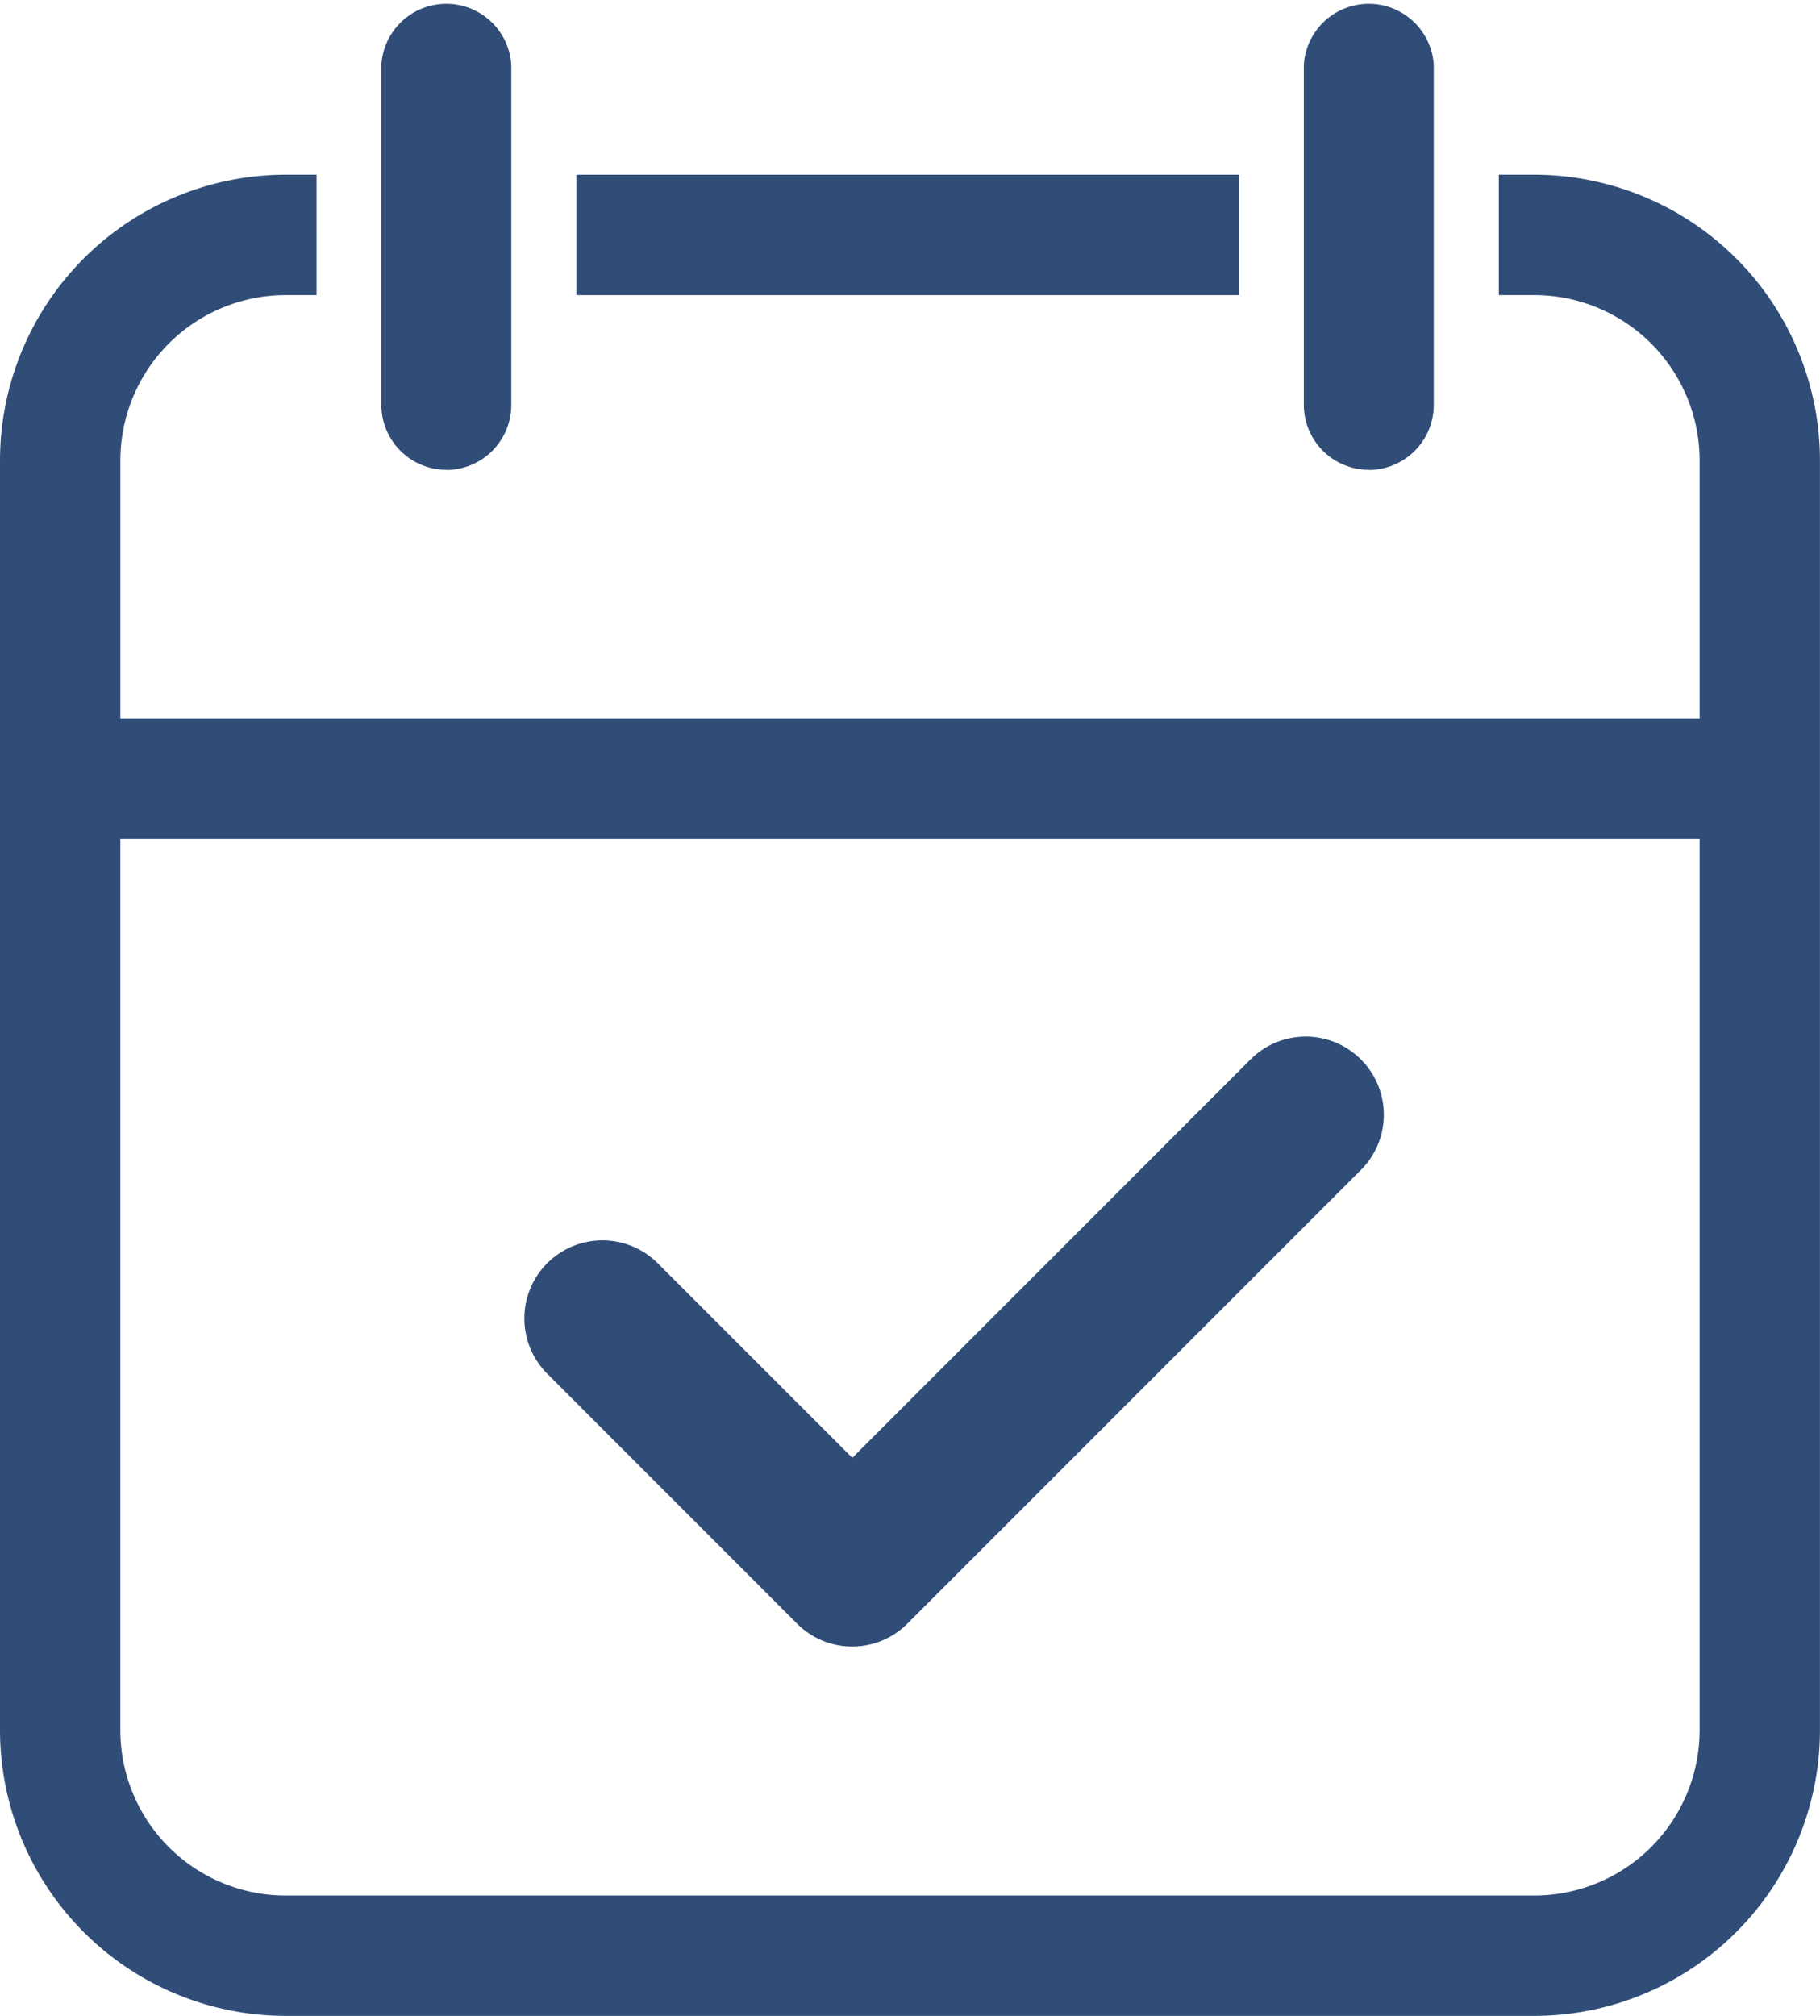
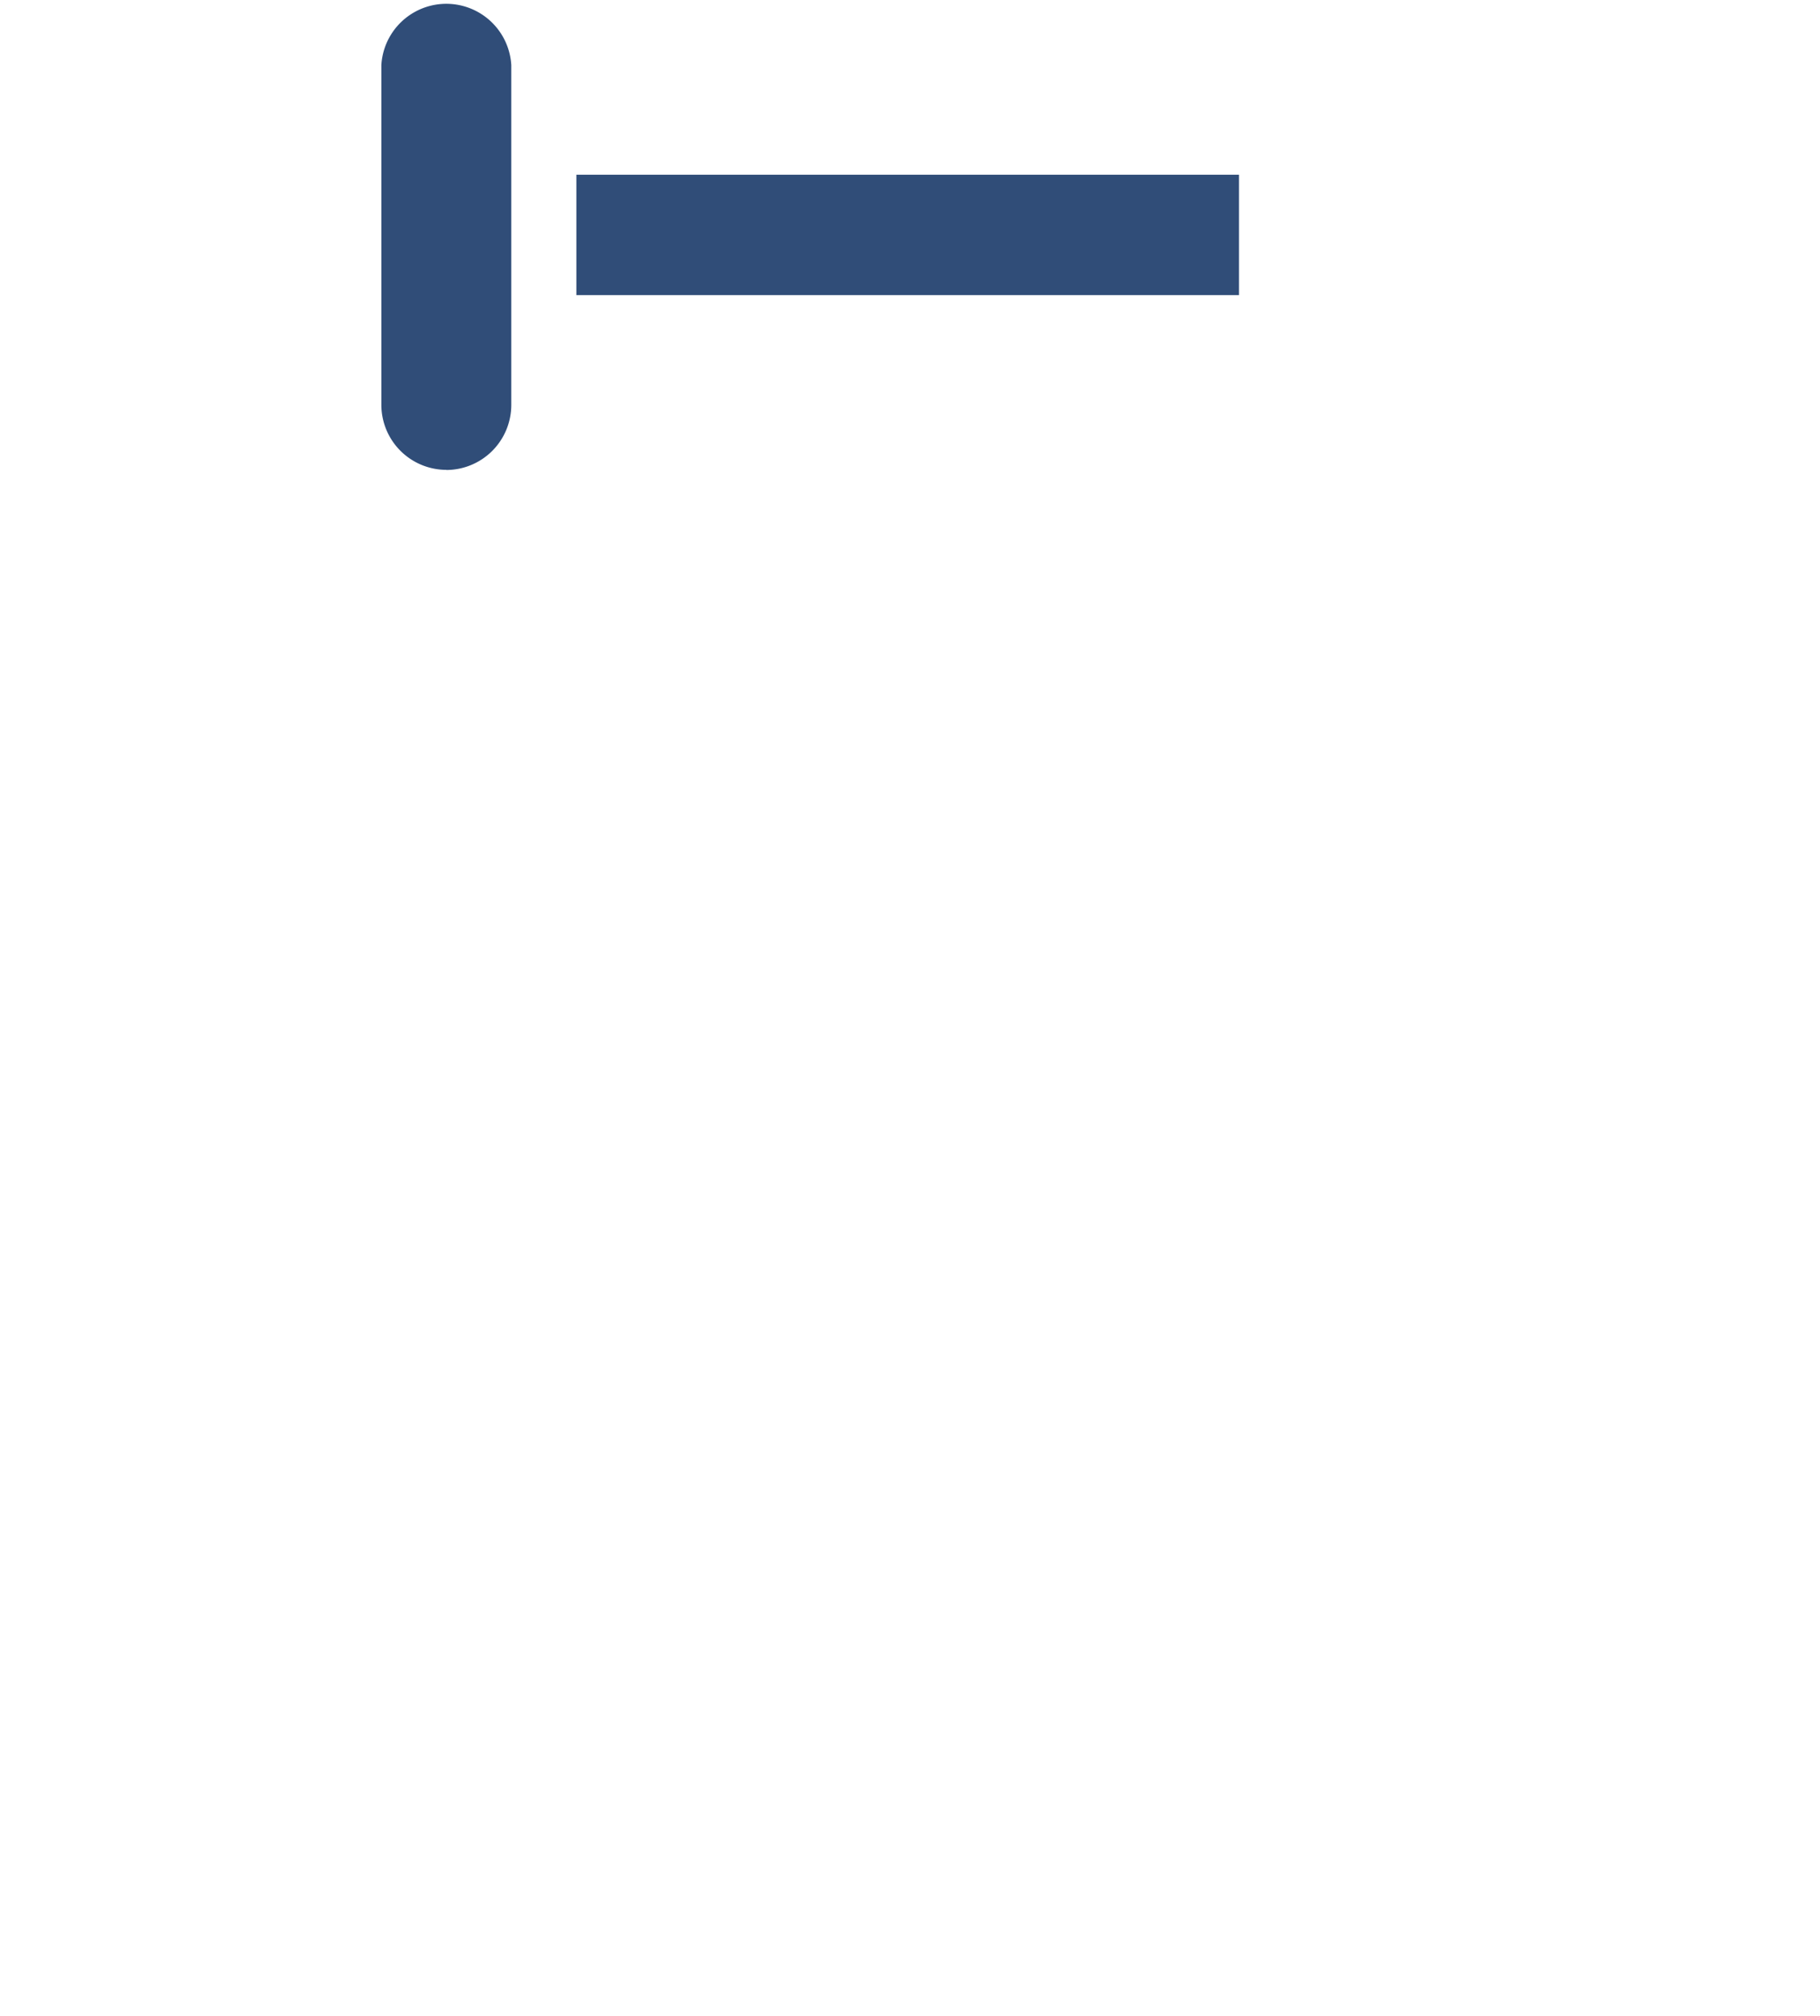
<svg xmlns="http://www.w3.org/2000/svg" id="Group_1309" data-name="Group 1309" width="72.709" height="80.5" viewBox="0 0 72.709 80.5">
  <defs>
    <clipPath id="clip-path">
      <rect id="Rectangle_219" data-name="Rectangle 219" width="72.709" height="80.5" fill="#304d78" />
    </clipPath>
  </defs>
  <g id="Group_817" data-name="Group 817" clip-path="url(#clip-path)">
-     <path id="Path_224" data-name="Path 224" d="M231.2,455.135a3.11,3.11,0,0,1-2.206-.914l-9.953-9.953a3.12,3.12,0,1,1,4.412-4.412L231.2,447.6l15.881-15.881a3.12,3.12,0,1,1,4.412,4.412L233.4,454.221a3.11,3.11,0,0,1-2.206.914" transform="translate(-197.151 -389.385)" fill="#304d78" />
-     <path id="Path_225" data-name="Path 225" d="M544.361,18.763h0a2.6,2.6,0,0,1-2.6-2.6V2.6a2.6,2.6,0,0,1,5.191,0V16.168a2.6,2.6,0,0,1-2.6,2.6" transform="translate(-489.673 -0.001)" fill="#304d78" />
    <path id="Path_226" data-name="Path 226" d="M161.087,18.763h0a2.6,2.6,0,0,1-2.6-2.6V2.6a2.6,2.6,0,0,1,5.191,0V16.168a2.6,2.6,0,0,1-2.6,2.6" transform="translate(-143.252 -0.001)" fill="#304d78" />
    <rect id="Rectangle_218" data-name="Rectangle 218" width="26.47" height="4.808" transform="translate(23.026 6.977)" fill="#304d78" />
-     <path id="Path_227" data-name="Path 227" d="M61.3,72.566H59.878v4.808H61.3a6.607,6.607,0,0,1,6.6,6.6v10.3H4.808v-10.3a6.607,6.607,0,0,1,6.6-6.6h1.236V72.566H11.407A11.42,11.42,0,0,0,0,83.973v50.708a11.42,11.42,0,0,0,11.407,11.407H61.3a11.42,11.42,0,0,0,11.407-11.407V83.973A11.42,11.42,0,0,0,61.3,72.566m6.6,62.115a6.607,6.607,0,0,1-6.6,6.6H11.407a6.607,6.607,0,0,1-6.6-6.6V99.08H67.9Z" transform="translate(0 -65.589)" fill="#304d78" />
  </g>
</svg>